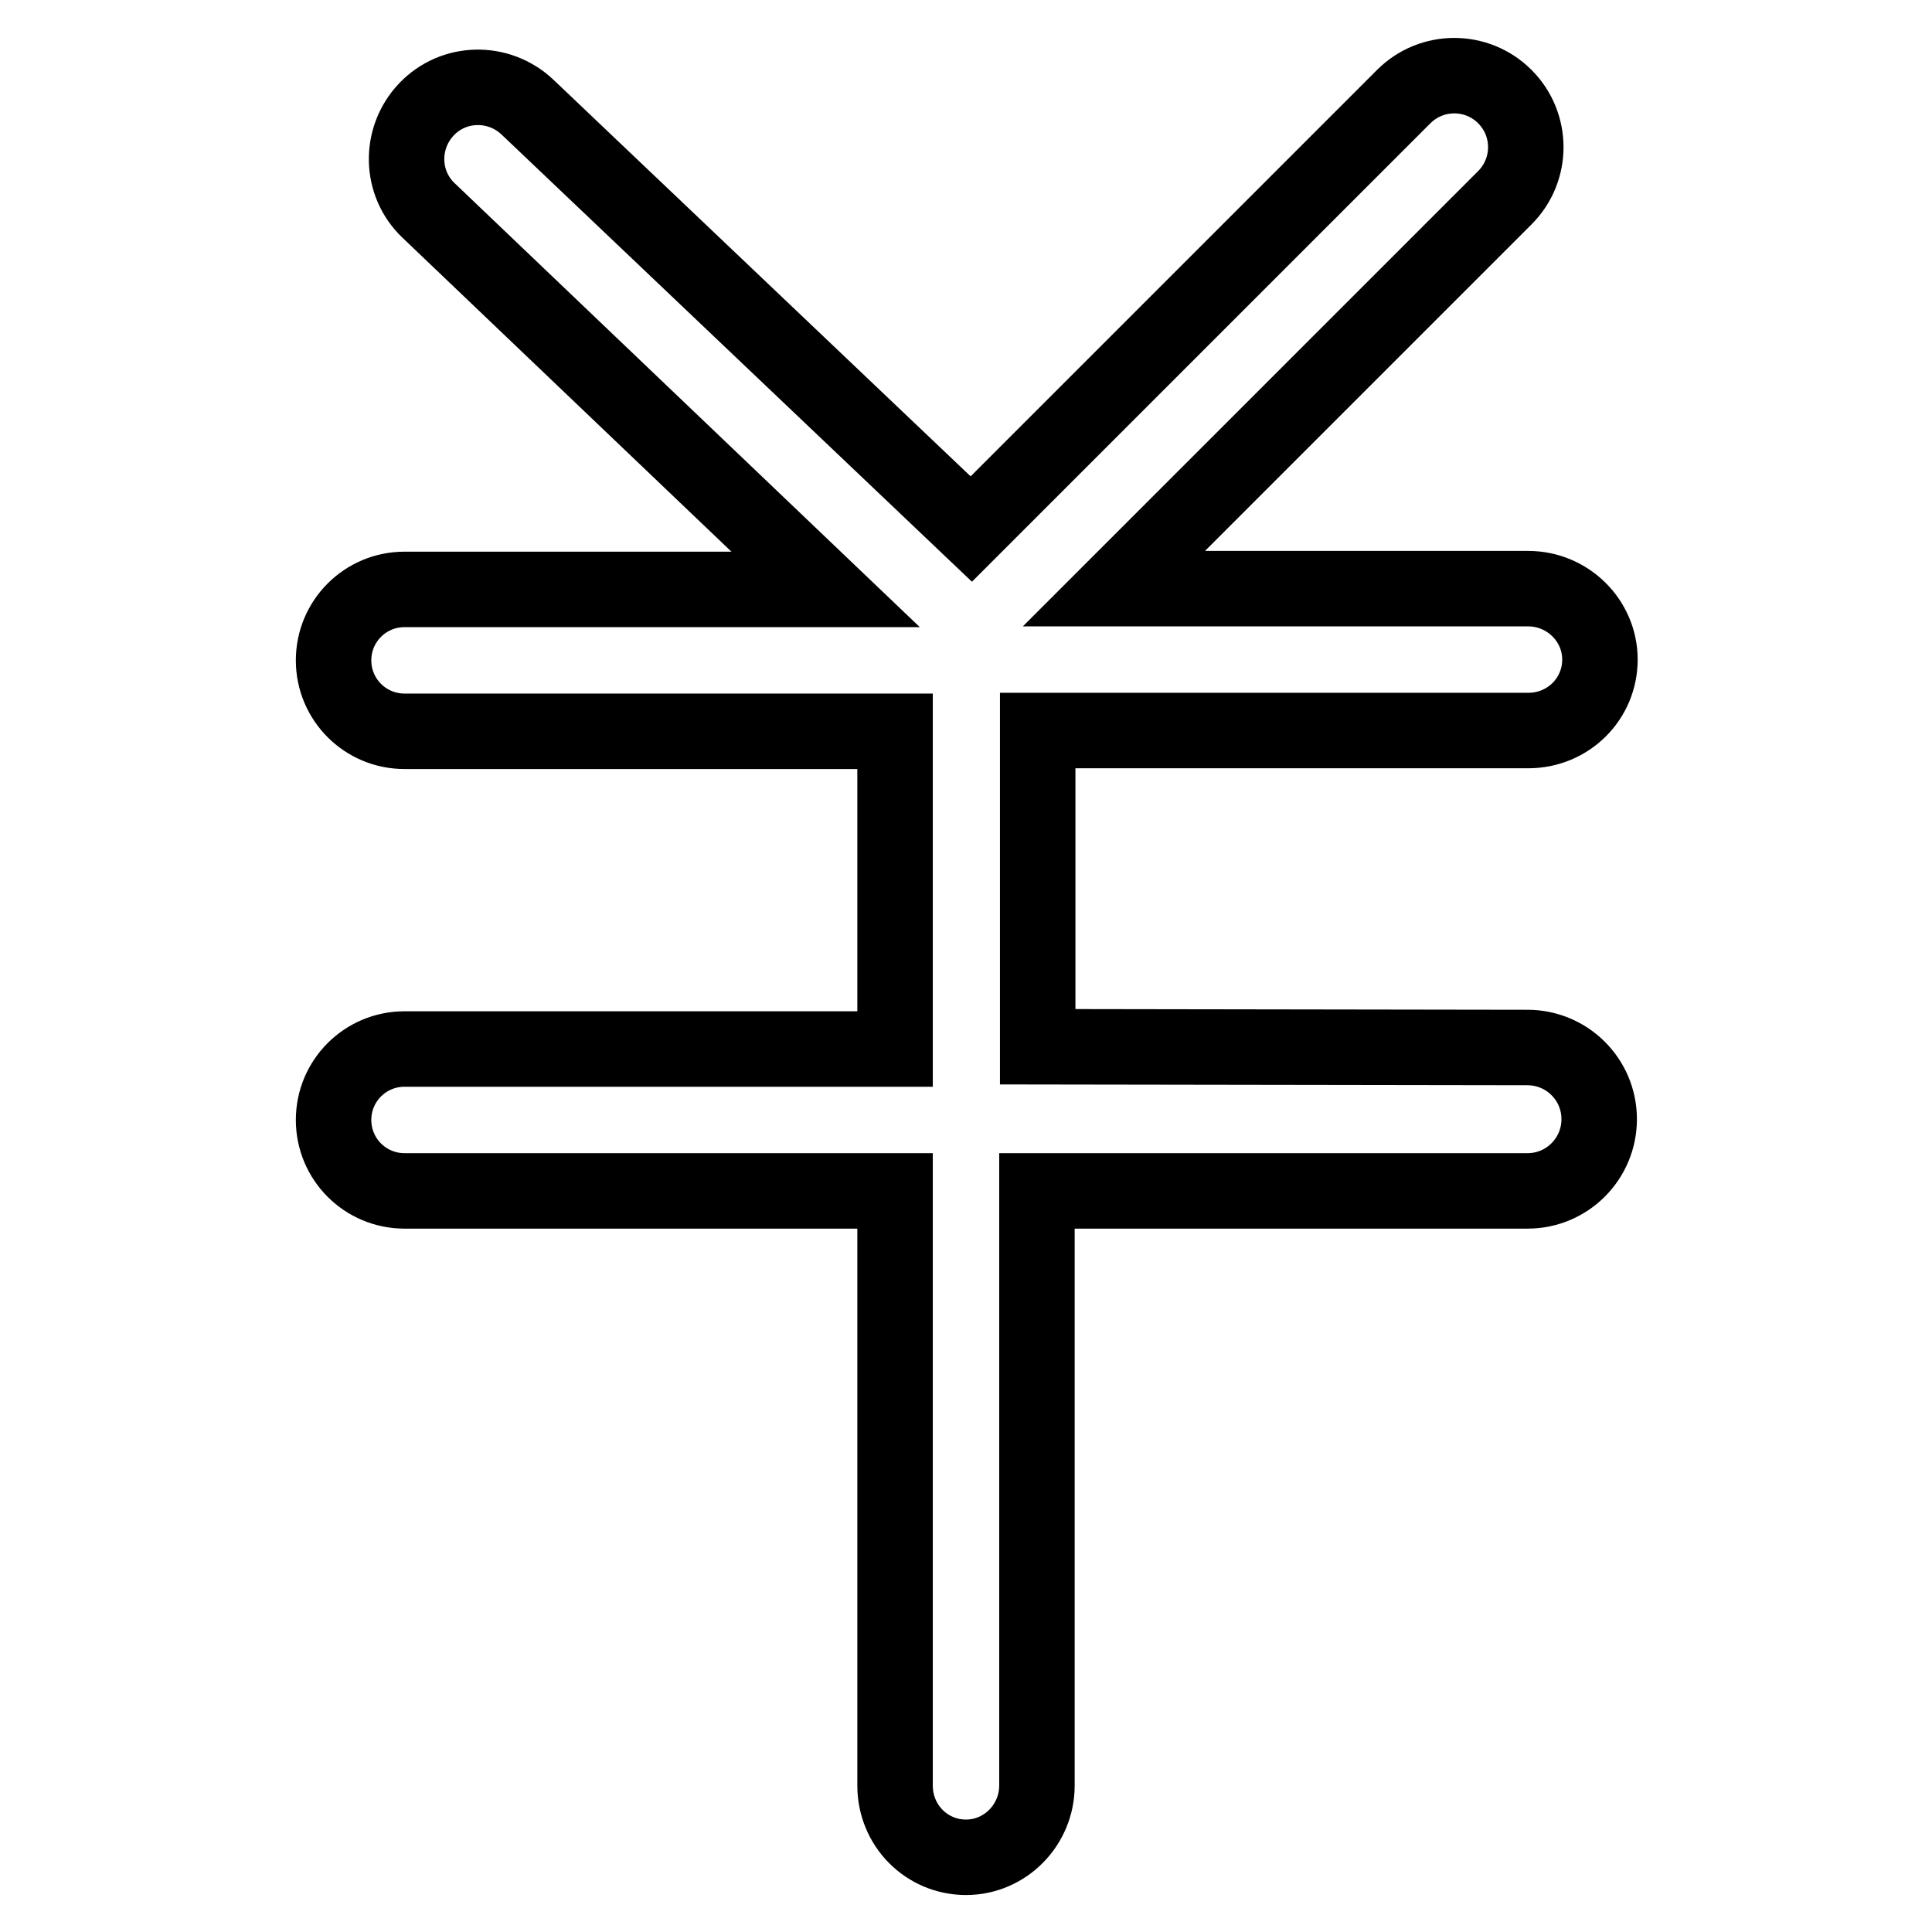
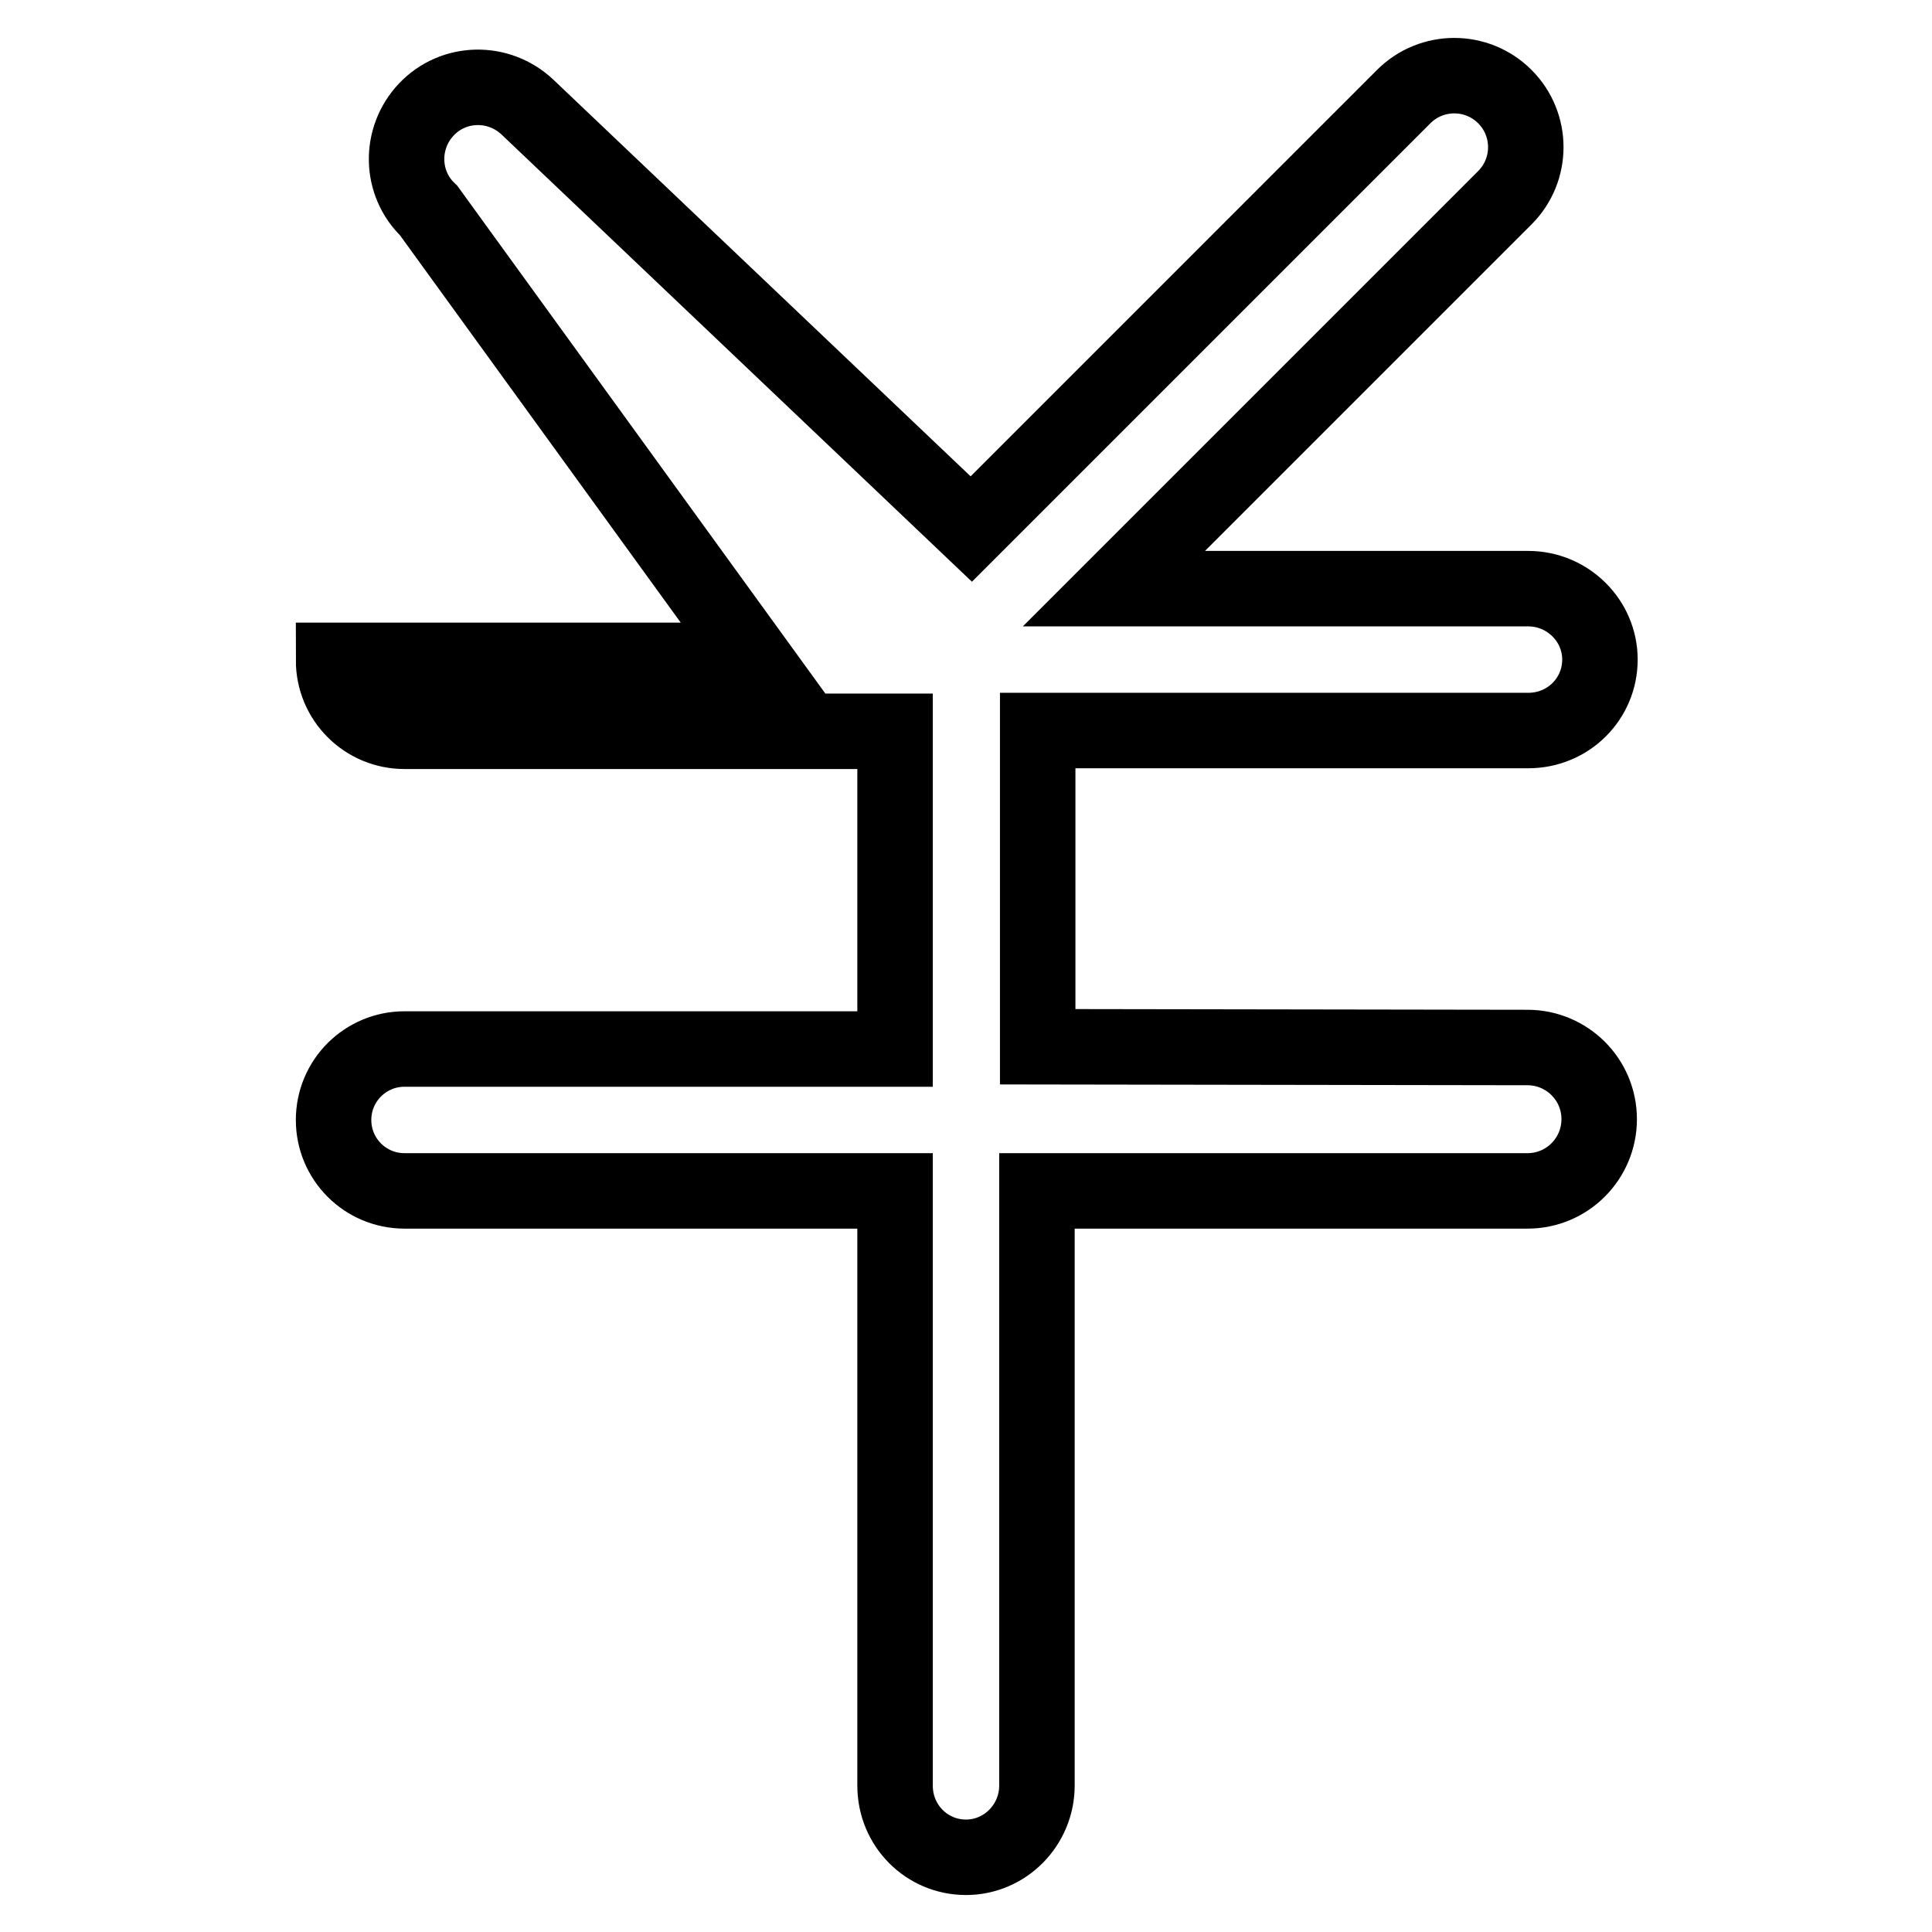
<svg xmlns="http://www.w3.org/2000/svg" version="1.1" x="0px" y="0px" viewBox="0 0 256 256" enable-background="new 0 0 256 256" xml:space="preserve">
  <g>
-     <path stroke-width="10" fill-opacity="0" stroke="#000000" d="M202.4,138.8c5.2,0,9.5,4.2,9.5,9.5c0,5.2-4.2,9.5-9.5,9.5h-65v78.8c0,5.2-4.2,9.5-9.4,9.5 s-9.4-4.2-9.4-9.5v-78.8h-65c-5.2,0-9.4-4.2-9.4-9.4c0-5.2,4.2-9.4,9.4-9.4h65V96.9h-65c-5.2,0-9.4-4.2-9.4-9.4 c0-5.2,4.2-9.4,9.4-9.4h55.8L56.8,27.9c-3.8-3.6-3.9-9.6-0.3-13.4c3.6-3.8,9.6-3.9,13.4-0.3l58.8,55.9L186,12.8 c3.7-3.7,9.7-3.7,13.4,0c3.7,3.7,3.7,9.7,0,13.4l-51.8,51.8h54.9c5.2,0,9.5,4.2,9.5,9.4c0,5.2-4.2,9.4-9.5,9.4h-65v41.9 L202.4,138.8L202.4,138.8L202.4,138.8z" />
+     <path stroke-width="10" fill-opacity="0" stroke="#000000" d="M202.4,138.8c5.2,0,9.5,4.2,9.5,9.5c0,5.2-4.2,9.5-9.5,9.5h-65v78.8c0,5.2-4.2,9.5-9.4,9.5 s-9.4-4.2-9.4-9.5v-78.8h-65c-5.2,0-9.4-4.2-9.4-9.4c0-5.2,4.2-9.4,9.4-9.4h65V96.9h-65c-5.2,0-9.4-4.2-9.4-9.4 h55.8L56.8,27.9c-3.8-3.6-3.9-9.6-0.3-13.4c3.6-3.8,9.6-3.9,13.4-0.3l58.8,55.9L186,12.8 c3.7-3.7,9.7-3.7,13.4,0c3.7,3.7,3.7,9.7,0,13.4l-51.8,51.8h54.9c5.2,0,9.5,4.2,9.5,9.4c0,5.2-4.2,9.4-9.5,9.4h-65v41.9 L202.4,138.8L202.4,138.8L202.4,138.8z" />
  </g>
</svg>